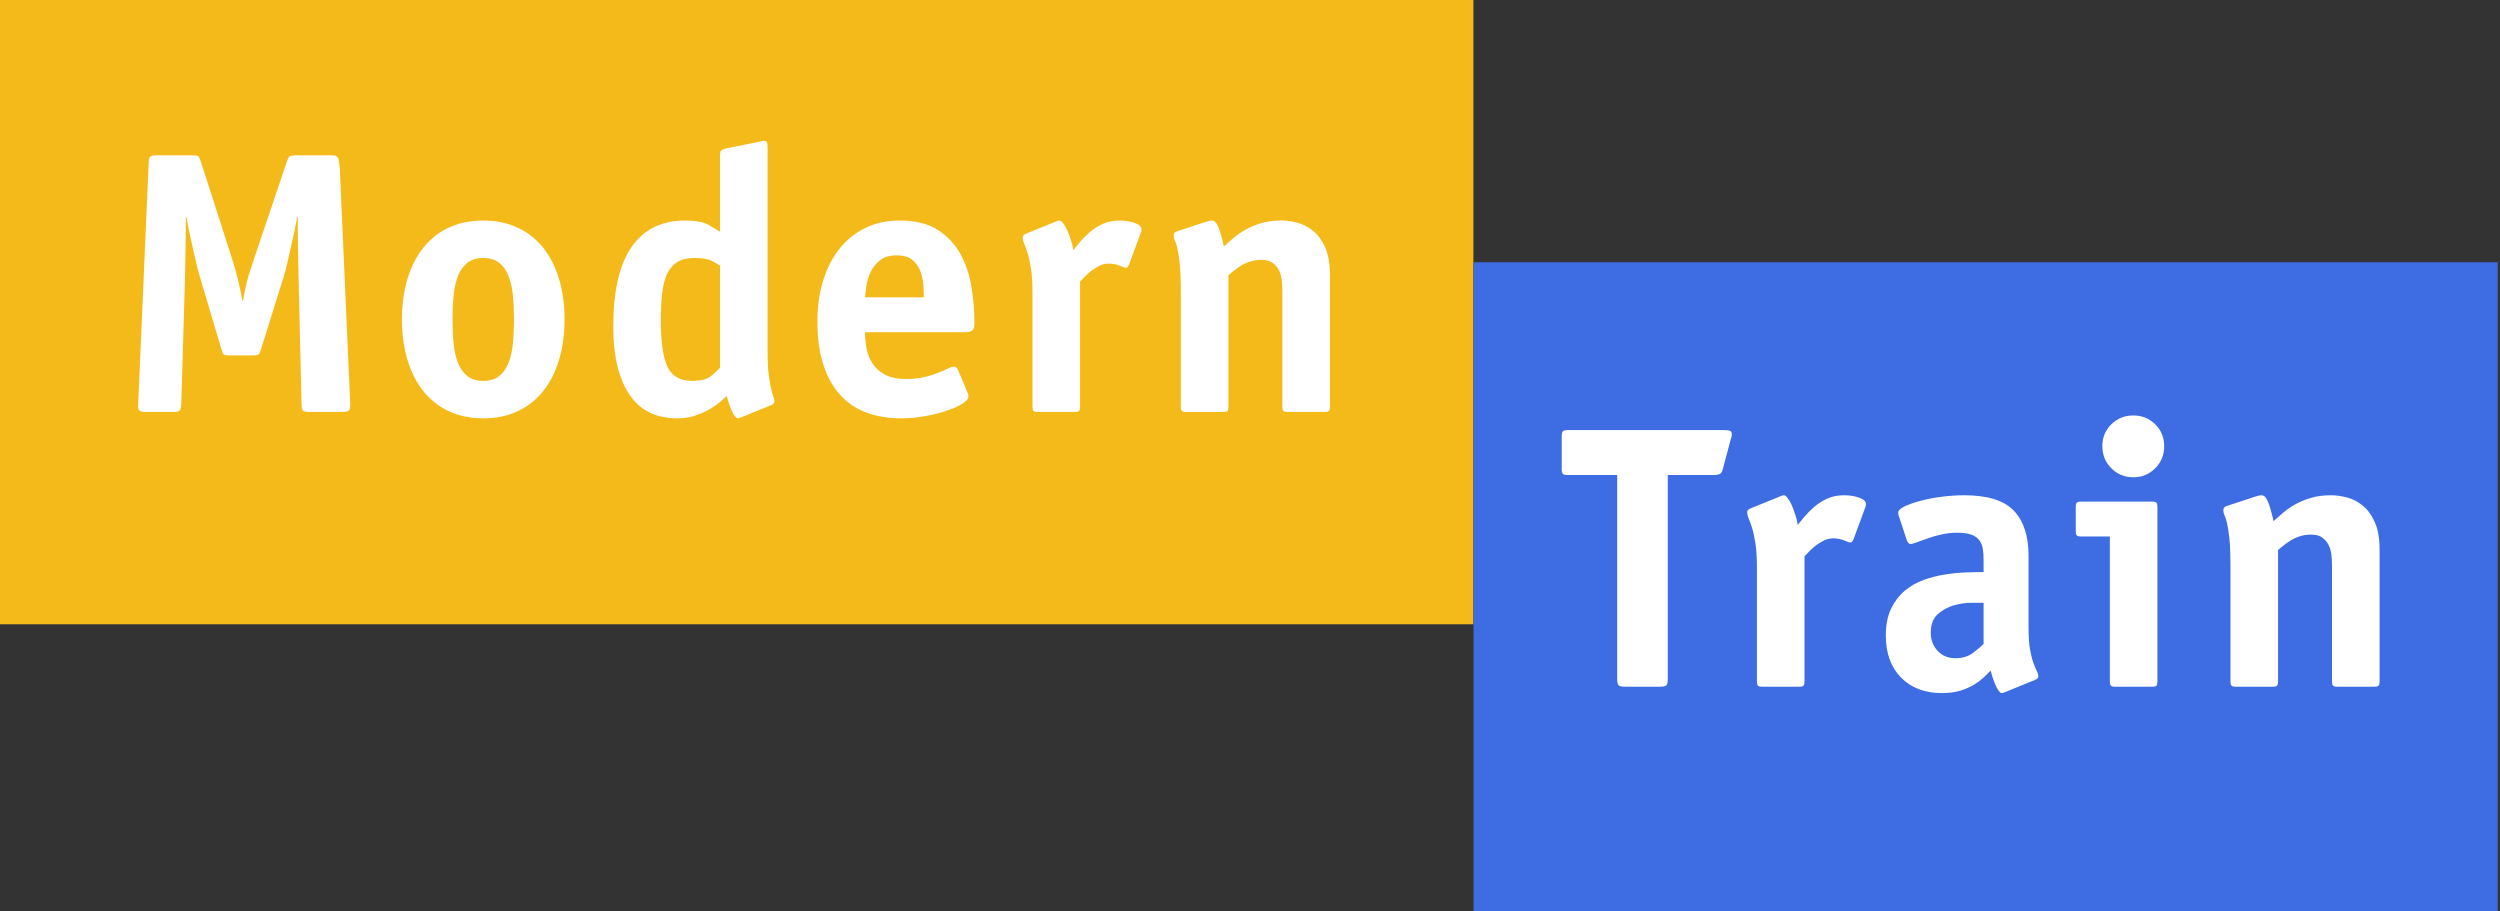
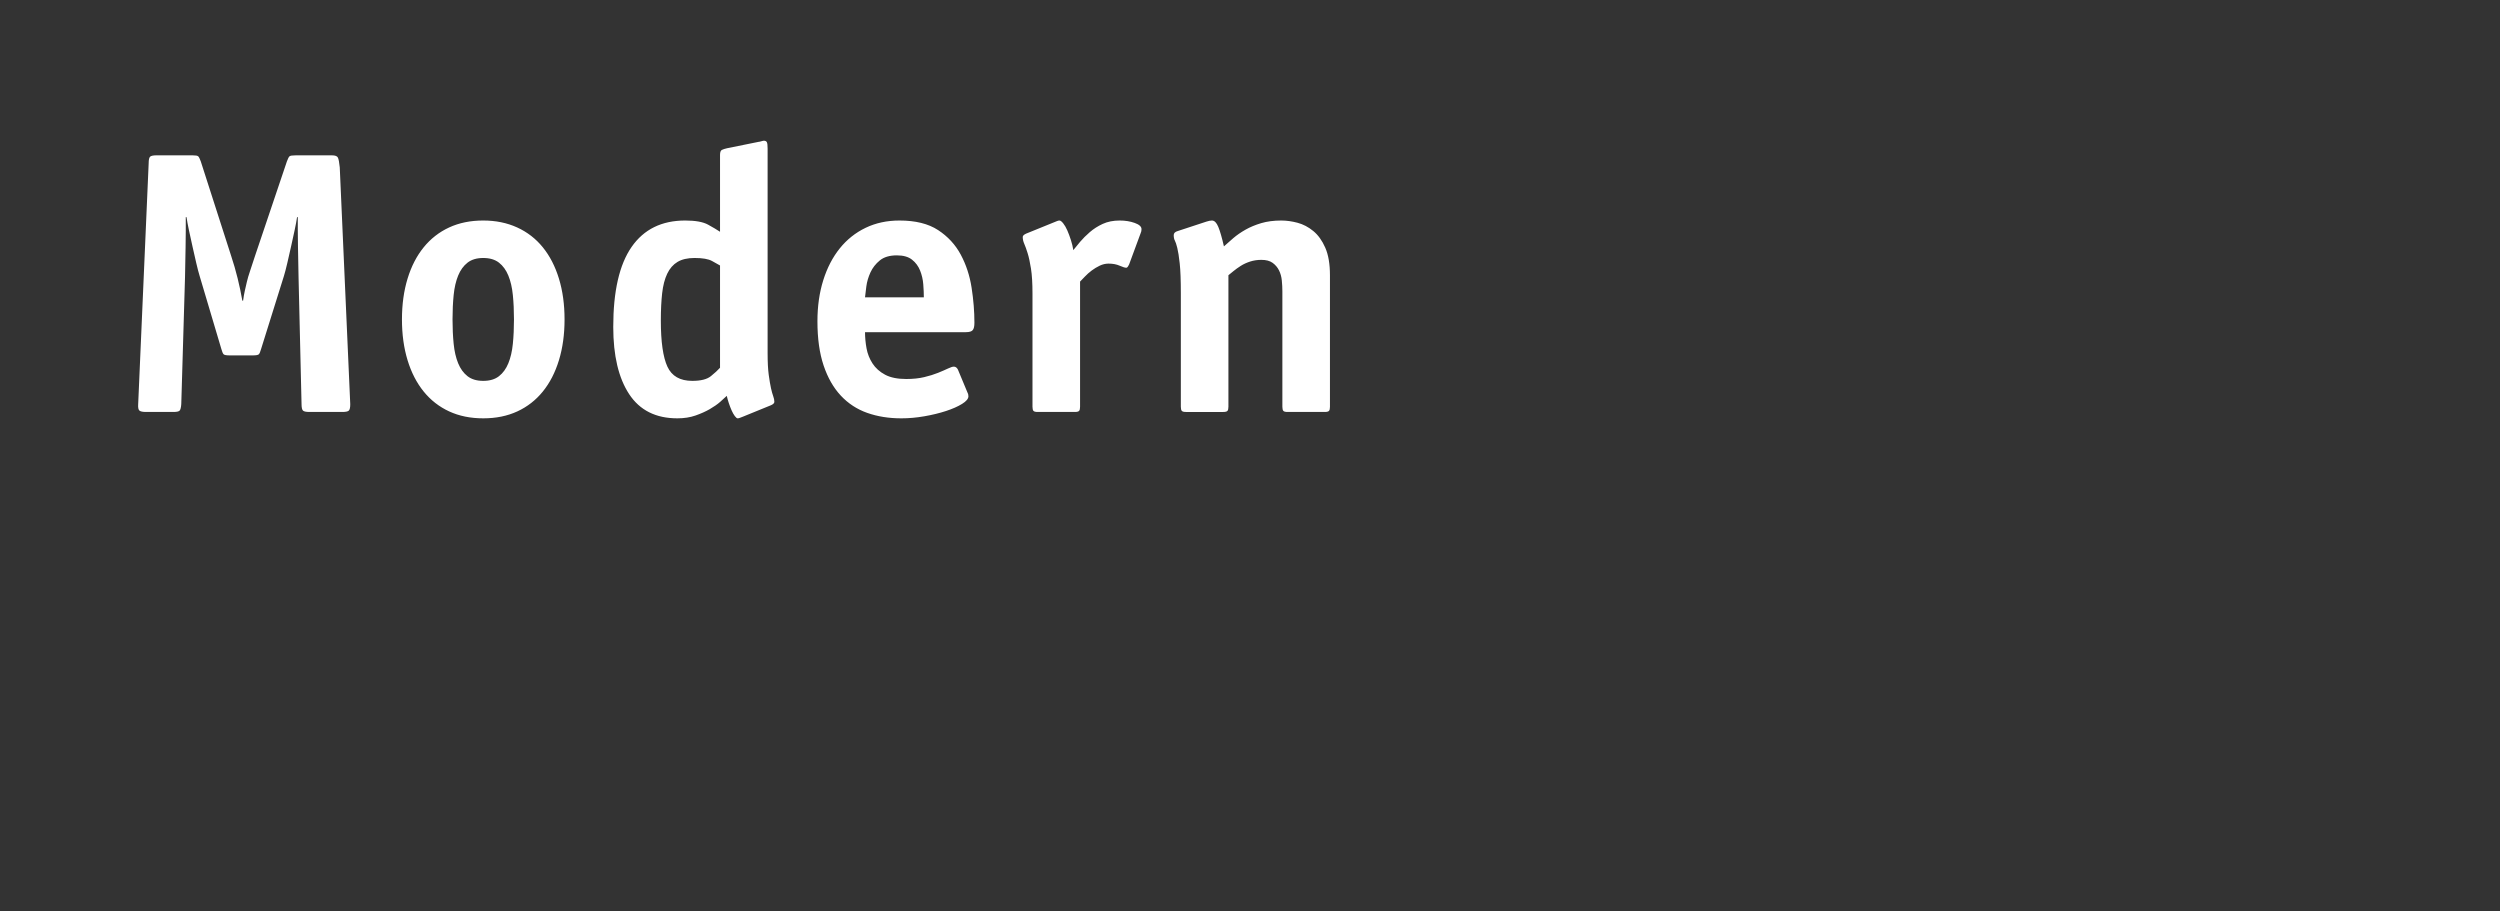
- <svg xmlns="http://www.w3.org/2000/svg" xmlns:ns1="http://www.serif.com/" width="480px" height="175px" version="1.1" xml:space="preserve" style="fill-rule:evenodd;clip-rule:evenodd;stroke-linejoin:round;stroke-miterlimit:2;">
+ <svg xmlns="http://www.w3.org/2000/svg" width="480px" height="175px" version="1.1" xml:space="preserve" style="fill-rule:evenodd;clip-rule:evenodd;stroke-linejoin:round;stroke-miterlimit:2;">
  <rect width="100%" height="100%" fill="#333333" stroke="none" />
-   <rect id="_00-ModernTrain" ns1:id="00 ModernTrain" x="-0" y="0" width="480" height="175" style="fill:none;" />
  <g id="ModernTrain">
-     <rect id="Fläche" x="0" y="0" width="282.891" height="119.859" style="fill:#f4ba19;" />
-     <rect id="Fläche1" ns1:id="Fläche" x="282.92" y="50.354" width="196.639" height="124.646" style="fill:#3e6de3;" />
-     <path d="M385.238,132.783c-0.144,0.048 -0.3,0.108 -0.468,0.179c-0.168,0.072 -0.324,0.108 -0.468,0.108c-0.143,0 -0.323,-0.144 -0.539,-0.431c-0.216,-0.288 -0.42,-0.648 -0.611,-1.079c-0.192,-0.432 -0.372,-0.899 -0.54,-1.403c-0.168,-0.503 -0.3,-0.971 -0.396,-1.403c-0.383,0.384 -0.827,0.816 -1.33,1.295c-0.504,0.48 -1.127,0.947 -1.871,1.403c-0.743,0.455 -1.618,0.839 -2.625,1.151c-1.007,0.311 -2.182,0.467 -3.525,0.467c-3.309,0 -5.934,-0.995 -7.876,-2.985c-1.943,-1.99 -2.914,-4.687 -2.914,-8.092c0,-2.014 0.336,-3.717 1.007,-5.107c0.672,-1.391 1.547,-2.542 2.626,-3.453c1.079,-0.911 2.29,-1.607 3.633,-2.086c1.342,-0.48 2.709,-0.827 4.1,-1.043c1.39,-0.216 2.733,-0.348 4.028,-0.396c1.295,-0.048 2.422,-0.072 3.381,-0.072l-0,-2.23c-0,-0.815 -0.048,-1.546 -0.144,-2.194c-0.096,-0.647 -0.324,-1.21 -0.684,-1.69c-0.359,-0.48 -0.875,-0.839 -1.546,-1.079c-0.671,-0.24 -1.583,-0.36 -2.733,-0.36c-1.008,0 -1.991,0.108 -2.95,0.324c-0.959,0.216 -1.846,0.468 -2.661,0.755c-0.815,0.288 -1.511,0.54 -2.086,0.756c-0.576,0.215 -0.983,0.323 -1.223,0.323c-0.192,0 -0.348,-0.084 -0.468,-0.251c-0.12,-0.168 -0.203,-0.324 -0.251,-0.468l-1.439,-4.388c-0.144,-0.288 -0.216,-0.575 -0.216,-0.863c0,-0.432 0.396,-0.839 1.187,-1.223c0.791,-0.384 1.81,-0.743 3.057,-1.079c1.247,-0.336 2.614,-0.599 4.1,-0.791c1.487,-0.192 2.926,-0.288 4.316,-0.288c4.508,0 7.697,0.995 9.567,2.985c1.87,1.99 2.806,4.856 2.806,8.596l-0,13.883c-0,1.726 0.095,3.117 0.287,4.172c0.192,1.055 0.408,1.906 0.648,2.554c0.239,0.647 0.455,1.163 0.647,1.546c0.192,0.384 0.288,0.744 0.288,1.079c-0,0.24 -0.216,0.456 -0.648,0.648l-5.466,2.23Zm-65.027,-2.446c-0,0.671 -0.096,1.091 -0.288,1.259c-0.192,0.168 -0.599,0.251 -1.223,0.251l-6.689,0c-0.624,0 -1.032,-0.083 -1.223,-0.251c-0.192,-0.168 -0.288,-0.588 -0.288,-1.259l-0,-39.131l-9.423,-0c-0.528,-0 -0.863,-0.072 -1.007,-0.216c-0.144,-0.144 -0.216,-0.48 -0.216,-1.007l-0,-6.186c-0,-0.528 0.072,-0.863 0.216,-1.007c0.144,-0.144 0.479,-0.216 1.007,-0.216l29.636,-0c0.719,-0 1.199,0.048 1.439,0.144c0.239,0.096 0.359,0.311 0.359,0.647c0,0.192 -0.012,0.348 -0.036,0.468c-0.024,0.12 -0.084,0.299 -0.18,0.539l-1.51,5.683c-0.144,0.575 -0.384,0.911 -0.719,1.007c-0.336,0.096 -0.648,0.144 -0.936,0.144l-8.919,-0l-0,39.131Zm26.255,0.503c0,0.384 -0.06,0.648 -0.18,0.792c-0.12,0.144 -0.395,0.215 -0.827,0.215l-7.121,0c-0.432,0 -0.708,-0.071 -0.828,-0.215c-0.119,-0.144 -0.179,-0.408 -0.179,-0.792l-0,-21.723c-0,-1.966 -0.096,-3.561 -0.288,-4.784c-0.192,-1.222 -0.408,-2.218 -0.647,-2.985c-0.24,-0.767 -0.456,-1.367 -0.648,-1.798c-0.192,-0.432 -0.288,-0.863 -0.288,-1.295c0,-0.24 0.216,-0.455 0.648,-0.647l5.934,-2.41c0.168,-0.072 0.324,-0.108 0.468,-0.108c0.192,0 0.431,0.18 0.719,0.54c0.288,0.359 0.552,0.815 0.791,1.366c0.24,0.552 0.468,1.163 0.684,1.835c0.216,0.671 0.371,1.318 0.467,1.942c0.336,-0.432 0.768,-0.959 1.295,-1.583c0.528,-0.623 1.151,-1.247 1.87,-1.87c0.72,-0.623 1.547,-1.151 2.482,-1.583c0.935,-0.431 2.026,-0.647 3.273,-0.647c1.055,0 2.014,0.156 2.877,0.468c0.863,0.311 1.295,0.707 1.295,1.187c-0,0.287 -0.048,0.527 -0.144,0.719l-2.23,6.042c-0.048,0.096 -0.12,0.228 -0.216,0.396c-0.096,0.168 -0.215,0.252 -0.359,0.252c-0.24,-0 -0.66,-0.132 -1.259,-0.396c-0.6,-0.264 -1.307,-0.396 -2.122,-0.396c-0.576,0 -1.139,0.132 -1.69,0.396c-0.552,0.264 -1.067,0.575 -1.547,0.935c-0.48,0.36 -0.911,0.743 -1.295,1.151c-0.383,0.408 -0.695,0.731 -0.935,0.971l0,24.025Zm67.76,0c0,0.384 -0.06,0.648 -0.18,0.792c-0.119,0.144 -0.395,0.215 -0.827,0.215l-7.121,0c-0.432,0 -0.707,-0.071 -0.827,-0.215c-0.12,-0.144 -0.18,-0.408 -0.18,-0.792l-0,-27.837l-5.539,-0c-0.432,-0 -0.707,-0.072 -0.827,-0.216c-0.12,-0.144 -0.18,-0.408 -0.18,-0.791l0,-4.676c0,-0.384 0.06,-0.647 0.18,-0.791c0.12,-0.144 0.395,-0.216 0.827,-0.216l13.667,-0c0.432,-0 0.708,0.072 0.827,0.216c0.12,0.144 0.18,0.407 0.18,0.791l0,33.52Zm42.656,0c0,0.384 -0.06,0.648 -0.18,0.792c-0.12,0.144 -0.395,0.215 -0.827,0.215l-7.121,0c-0.432,0 -0.708,-0.071 -0.827,-0.215c-0.12,-0.144 -0.18,-0.408 -0.18,-0.792l-0,-22.155c-0,-0.671 -0.036,-1.366 -0.108,-2.086c-0.072,-0.719 -0.252,-1.366 -0.54,-1.942c-0.287,-0.575 -0.695,-1.055 -1.223,-1.439c-0.527,-0.383 -1.246,-0.575 -2.157,-0.575c-0.768,-0 -1.487,0.108 -2.158,0.324c-0.672,0.215 -1.271,0.491 -1.799,0.827c-0.527,0.336 -0.995,0.671 -1.402,1.007c-0.408,0.336 -0.732,0.599 -0.972,0.791l0,25.248c0,0.384 -0.059,0.648 -0.179,0.792c-0.12,0.144 -0.396,0.215 -0.828,0.215l-7.121,0c-0.431,0 -0.707,-0.071 -0.827,-0.215c-0.12,-0.144 -0.18,-0.408 -0.18,-0.792l0,-21.723c0,-2.542 -0.072,-4.472 -0.216,-5.791c-0.144,-1.318 -0.299,-2.313 -0.467,-2.985c-0.168,-0.671 -0.324,-1.139 -0.468,-1.403c-0.144,-0.263 -0.216,-0.611 -0.216,-1.043c0,-0.383 0.264,-0.647 0.792,-0.791l5.466,-1.798c0.432,-0.144 0.792,-0.216 1.079,-0.216c0.48,0 0.888,0.408 1.223,1.223c0.336,0.815 0.696,2.062 1.079,3.74c0.528,-0.479 1.127,-1.007 1.799,-1.582c0.671,-0.576 1.45,-1.115 2.337,-1.619c0.888,-0.503 1.895,-0.923 3.022,-1.258c1.126,-0.336 2.409,-0.504 3.848,-0.504c1.007,0 2.05,0.144 3.129,0.432c1.079,0.287 2.086,0.815 3.021,1.582c0.935,0.767 1.703,1.834 2.302,3.201c0.599,1.367 0.899,3.129 0.899,5.287l0,25.248Zm-76.032,-15.105l-2.374,-0c-1.103,-0 -2.23,0.167 -3.381,0.503c-1.151,0.336 -2.17,0.899 -3.057,1.691c-0.887,0.791 -1.331,1.978 -1.331,3.56c0,1.391 0.444,2.554 1.331,3.489c0.887,0.935 2.026,1.403 3.417,1.403c1.343,-0 2.469,-0.348 3.381,-1.043c0.911,-0.696 1.582,-1.259 2.014,-1.691l-0,-7.912Zm34.671,-30.068c0,1.678 -0.575,3.093 -1.726,4.244c-1.151,1.151 -2.542,1.726 -4.172,1.726c-1.679,0 -3.093,-0.575 -4.244,-1.726c-1.151,-1.151 -1.727,-2.566 -1.727,-4.244c0,-1.678 0.576,-3.081 1.727,-4.208c1.151,-1.127 2.565,-1.69 4.244,-1.69c1.63,-0 3.021,0.563 4.172,1.69c1.151,1.127 1.726,2.53 1.726,4.208Z" style="fill:#fff;fill-rule:nonzero;" />
    <path d="M185.721,75.285c0.144,0.24 0.216,0.503 0.216,0.791c0,0.48 -0.407,0.971 -1.223,1.475c-0.815,0.503 -1.846,0.959 -3.093,1.366c-1.247,0.408 -2.625,0.744 -4.136,1.007c-1.51,0.264 -2.985,0.396 -4.424,0.396c-2.397,-0 -4.579,-0.348 -6.546,-1.043c-1.966,-0.695 -3.656,-1.798 -5.071,-3.309c-1.414,-1.51 -2.517,-3.441 -3.309,-5.79c-0.791,-2.35 -1.187,-5.18 -1.187,-8.488c0,-2.878 0.372,-5.503 1.115,-7.877c0.744,-2.374 1.799,-4.412 3.165,-6.114c1.367,-1.703 3.022,-3.021 4.964,-3.957c1.942,-0.935 4.112,-1.402 6.51,-1.402c3.069,-0 5.538,0.611 7.409,1.834c1.87,1.223 3.321,2.793 4.352,4.712c1.031,1.918 1.726,4.04 2.086,6.366c0.359,2.325 0.539,4.567 0.539,6.725c0,0.672 -0.108,1.139 -0.324,1.403c-0.215,0.264 -0.659,0.396 -1.33,0.396l-19.35,-0c-0,1.007 0.096,2.038 0.288,3.093c0.191,1.055 0.575,2.026 1.151,2.913c0.575,0.887 1.378,1.606 2.409,2.158c1.031,0.551 2.386,0.827 4.064,0.827c1.295,0 2.446,-0.12 3.453,-0.36c1.007,-0.239 1.894,-0.515 2.662,-0.827c0.767,-0.311 1.402,-0.587 1.906,-0.827c0.503,-0.24 0.875,-0.36 1.115,-0.36c0.336,0 0.599,0.192 0.791,0.576l1.798,4.316Zm-77.327,-13.955c0,2.877 -0.359,5.491 -1.079,7.84c-0.719,2.35 -1.75,4.352 -3.093,6.007c-1.343,1.654 -2.973,2.925 -4.891,3.812c-1.918,0.887 -4.1,1.331 -6.546,1.331c-2.446,-0 -4.628,-0.444 -6.546,-1.331c-1.918,-0.887 -3.549,-2.158 -4.891,-3.812c-1.343,-1.655 -2.374,-3.657 -3.093,-6.007c-0.72,-2.349 -1.079,-4.963 -1.079,-7.84c-0,-2.877 0.359,-5.491 1.079,-7.841c0.719,-2.35 1.75,-4.352 3.093,-6.006c1.342,-1.655 2.973,-2.925 4.891,-3.813c1.918,-0.887 4.1,-1.33 6.546,-1.33c2.398,-0 4.568,0.443 6.51,1.33c1.942,0.888 3.584,2.158 4.927,3.813c1.343,1.654 2.374,3.656 3.093,6.006c0.72,2.35 1.079,4.964 1.079,7.841Zm34.168,18.702c-0.144,0.048 -0.3,0.108 -0.468,0.18c-0.167,0.072 -0.323,0.108 -0.467,0.108c-0.144,-0 -0.324,-0.144 -0.54,-0.432c-0.215,-0.287 -0.419,-0.647 -0.611,-1.079c-0.192,-0.431 -0.372,-0.899 -0.54,-1.402c-0.167,-0.504 -0.299,-0.971 -0.395,-1.403c-0.288,0.288 -0.707,0.671 -1.259,1.151c-0.551,0.48 -1.223,0.947 -2.014,1.403c-0.791,0.455 -1.702,0.863 -2.733,1.222c-1.032,0.36 -2.194,0.54 -3.489,0.54c-4.124,-0 -7.205,-1.547 -9.243,-4.64c-2.039,-3.093 -3.058,-7.397 -3.058,-12.911c0,-6.858 1.175,-11.977 3.525,-15.358c2.35,-3.381 5.779,-5.071 10.286,-5.071c1.967,-0 3.429,0.263 4.388,0.791c0.959,0.528 1.727,0.983 2.302,1.367l0,-14.746c0,-0.528 0.12,-0.852 0.36,-0.971c0.24,-0.12 0.575,-0.228 1.007,-0.324l6.042,-1.223c0.096,-0 0.264,-0.036 0.504,-0.108c0.239,-0.072 0.407,-0.108 0.503,-0.108c0.288,0 0.48,0.096 0.576,0.288c0.096,0.192 0.143,0.599 0.143,1.223l0,39.275c0,1.726 0.072,3.117 0.216,4.172c0.144,1.055 0.288,1.906 0.432,2.553c0.144,0.648 0.288,1.163 0.431,1.547c0.144,0.384 0.216,0.743 0.216,1.079c0,0.24 -0.216,0.456 -0.647,0.647l-5.467,2.23Zm-75.313,-2.445c-0,0.671 -0.096,1.091 -0.288,1.258c-0.192,0.168 -0.599,0.252 -1.223,0.252l-6.33,0c-0.623,0 -1.031,-0.084 -1.223,-0.252c-0.191,-0.167 -0.287,-0.587 -0.287,-1.258l-0.576,-24.385l-0.108,-5.755c-0.024,-1.103 -0.036,-2.158 -0.036,-3.165l0,-2.59l-0.143,0c-0.096,0.672 -0.252,1.511 -0.468,2.518c-0.216,1.007 -0.444,2.05 -0.683,3.129c-0.24,1.079 -0.48,2.134 -0.72,3.165c-0.239,1.031 -0.455,1.858 -0.647,2.482l-4.388,14.027c-0.144,0.527 -0.288,0.863 -0.432,1.007c-0.143,0.143 -0.527,0.215 -1.15,0.215l-4.46,0c-0.624,0 -1.007,-0.072 -1.151,-0.215c-0.144,-0.144 -0.288,-0.48 -0.432,-1.007l-4.172,-14.027c-0.192,-0.624 -0.407,-1.451 -0.647,-2.482c-0.24,-1.031 -0.48,-2.086 -0.72,-3.165c-0.239,-1.079 -0.467,-2.122 -0.683,-3.129c-0.216,-1.007 -0.372,-1.846 -0.467,-2.518l-0.144,0l-0,2.59c-0,1.007 -0.012,2.062 -0.036,3.165l-0.108,5.755l-0.72,24.385c-0.047,0.671 -0.155,1.091 -0.323,1.258c-0.168,0.168 -0.564,0.252 -1.187,0.252l-5.251,0c-0.624,0 -1.043,-0.084 -1.259,-0.252c-0.216,-0.167 -0.3,-0.587 -0.252,-1.258l2.014,-46.253c0,-0.671 0.096,-1.091 0.288,-1.259c0.192,-0.168 0.6,-0.251 1.223,-0.251l6.905,-0c0.576,-0 0.936,0.059 1.079,0.179c0.144,0.12 0.312,0.444 0.504,0.971l5.826,18.127c0.48,1.439 0.9,2.89 1.259,4.352c0.36,1.463 0.66,2.89 0.899,4.28l0.144,0c0.096,-0.719 0.204,-1.342 0.324,-1.87c0.12,-0.527 0.252,-1.103 0.396,-1.726c0.143,-0.624 0.347,-1.319 0.611,-2.086c0.264,-0.768 0.587,-1.751 0.971,-2.95l6.114,-18.127c0.192,-0.527 0.36,-0.851 0.504,-0.971c0.144,-0.12 0.551,-0.179 1.223,-0.179l6.905,-0c0.624,-0 1.007,0.143 1.151,0.431c0.144,0.288 0.264,0.911 0.36,1.87l2.014,45.462Zm140.124,0.503c0,0.384 -0.06,0.647 -0.18,0.791c-0.12,0.144 -0.395,0.216 -0.827,0.216l-7.121,0c-0.432,0 -0.708,-0.072 -0.828,-0.216c-0.119,-0.144 -0.179,-0.407 -0.179,-0.791l-0,-21.723c-0,-1.967 -0.096,-3.561 -0.288,-4.784c-0.192,-1.223 -0.408,-2.218 -0.648,-2.985c-0.239,-0.767 -0.455,-1.367 -0.647,-1.798c-0.192,-0.432 -0.288,-0.864 -0.288,-1.295c0,-0.24 0.216,-0.456 0.648,-0.648l5.934,-2.409c0.168,-0.072 0.324,-0.108 0.468,-0.108c0.192,-0 0.431,0.18 0.719,0.539c0.288,0.36 0.552,0.815 0.791,1.367c0.24,0.551 0.468,1.163 0.684,1.834c0.215,0.672 0.371,1.319 0.467,1.942c0.336,-0.431 0.768,-0.959 1.295,-1.582c0.528,-0.624 1.151,-1.247 1.87,-1.87c0.72,-0.624 1.547,-1.151 2.482,-1.583c0.935,-0.431 2.026,-0.647 3.273,-0.647c1.055,-0 2.014,0.156 2.877,0.467c0.863,0.312 1.295,0.708 1.295,1.187c-0,0.288 -0.048,0.528 -0.144,0.72l-2.23,6.042c-0.048,0.096 -0.12,0.228 -0.216,0.395c-0.096,0.168 -0.215,0.252 -0.359,0.252c-0.24,0 -0.66,-0.132 -1.259,-0.395c-0.6,-0.264 -1.307,-0.396 -2.122,-0.396c-0.576,-0 -1.139,0.132 -1.691,0.396c-0.551,0.263 -1.067,0.575 -1.546,0.935c-0.48,0.359 -0.911,0.743 -1.295,1.151c-0.384,0.407 -0.695,0.731 -0.935,0.971l0,24.025Zm47.979,0c-0,0.384 -0.06,0.647 -0.18,0.791c-0.12,0.144 -0.396,0.216 -0.827,0.216l-7.122,0c-0.431,0 -0.707,-0.072 -0.827,-0.216c-0.12,-0.144 -0.18,-0.407 -0.18,-0.791l0,-22.155c0,-0.671 -0.036,-1.367 -0.107,-2.086c-0.072,-0.719 -0.252,-1.367 -0.54,-1.942c-0.288,-0.576 -0.695,-1.055 -1.223,-1.439c-0.527,-0.384 -1.247,-0.575 -2.158,-0.575c-0.767,-0 -1.486,0.108 -2.158,0.323c-0.671,0.216 -1.271,0.492 -1.798,0.828c-0.528,0.335 -0.995,0.671 -1.403,1.007c-0.407,0.335 -0.731,0.599 -0.971,0.791l0,25.248c0,0.384 -0.06,0.647 -0.18,0.791c-0.12,0.144 -0.395,0.216 -0.827,0.216l-7.121,0c-0.432,0 -0.707,-0.072 -0.827,-0.216c-0.12,-0.144 -0.18,-0.407 -0.18,-0.791l-0,-21.723c-0,-2.542 -0.072,-4.472 -0.216,-5.791c-0.144,-1.319 -0.3,-2.314 -0.468,-2.985c-0.167,-0.672 -0.323,-1.139 -0.467,-1.403c-0.144,-0.264 -0.216,-0.611 -0.216,-1.043c0,-0.384 0.264,-0.647 0.791,-0.791l5.467,-1.798c0.432,-0.144 0.791,-0.216 1.079,-0.216c0.48,-0 0.887,0.407 1.223,1.223c0.336,0.815 0.695,2.062 1.079,3.74c0.528,-0.479 1.127,-1.007 1.798,-1.582c0.672,-0.576 1.451,-1.115 2.338,-1.619c0.887,-0.503 1.894,-0.923 3.021,-1.259c1.127,-0.335 2.41,-0.503 3.849,-0.503c1.007,-0 2.05,0.144 3.129,0.431c1.079,0.288 2.086,0.816 3.021,1.583c0.935,0.767 1.702,1.834 2.302,3.201c0.599,1.367 0.899,3.129 0.899,5.287l-0,25.248Zm-162.567,-4.963c1.247,-0 2.254,-0.3 3.021,-0.899c0.767,-0.6 1.367,-1.427 1.798,-2.482c0.432,-1.055 0.72,-2.302 0.864,-3.741c0.143,-1.438 0.215,-2.997 0.215,-4.675c0,-1.679 -0.072,-3.237 -0.215,-4.676c-0.144,-1.438 -0.432,-2.685 -0.864,-3.74c-0.431,-1.055 -1.031,-1.882 -1.798,-2.482c-0.767,-0.599 -1.774,-0.899 -3.021,-0.899c-1.247,-0 -2.254,0.3 -3.021,0.899c-0.768,0.6 -1.367,1.427 -1.799,2.482c-0.431,1.055 -0.719,2.302 -0.863,3.74c-0.144,1.439 -0.216,2.997 -0.216,4.676c0,1.678 0.072,3.237 0.216,4.675c0.144,1.439 0.432,2.686 0.863,3.741c0.432,1.055 1.031,1.882 1.799,2.482c0.767,0.599 1.774,0.899 3.021,0.899Zm45.461,-22.155c-0.336,-0.192 -0.851,-0.48 -1.546,-0.864c-0.696,-0.383 -1.811,-0.575 -3.345,-0.575c-1.343,-0 -2.434,0.252 -3.273,0.755c-0.839,0.504 -1.499,1.259 -1.978,2.266c-0.48,1.007 -0.804,2.254 -0.971,3.741c-0.168,1.486 -0.252,3.237 -0.252,5.251c-0,4.076 0.419,7.025 1.259,8.847c0.839,1.823 2.433,2.734 4.783,2.734c1.631,-0 2.817,-0.3 3.561,-0.899c0.743,-0.6 1.33,-1.139 1.762,-1.619l0,-19.637Zm39.131,6.114c0,-0.719 -0.036,-1.547 -0.108,-2.482c-0.072,-0.935 -0.275,-1.822 -0.611,-2.661c-0.336,-0.84 -0.851,-1.535 -1.547,-2.086c-0.695,-0.552 -1.666,-0.828 -2.913,-0.828c-1.391,0 -2.482,0.324 -3.273,0.972c-0.791,0.647 -1.39,1.414 -1.798,2.301c-0.408,0.888 -0.671,1.787 -0.791,2.698c-0.12,0.911 -0.204,1.606 -0.252,2.086l11.293,-0Z" style="fill:#fff;fill-rule:nonzero;" />
  </g>
</svg>